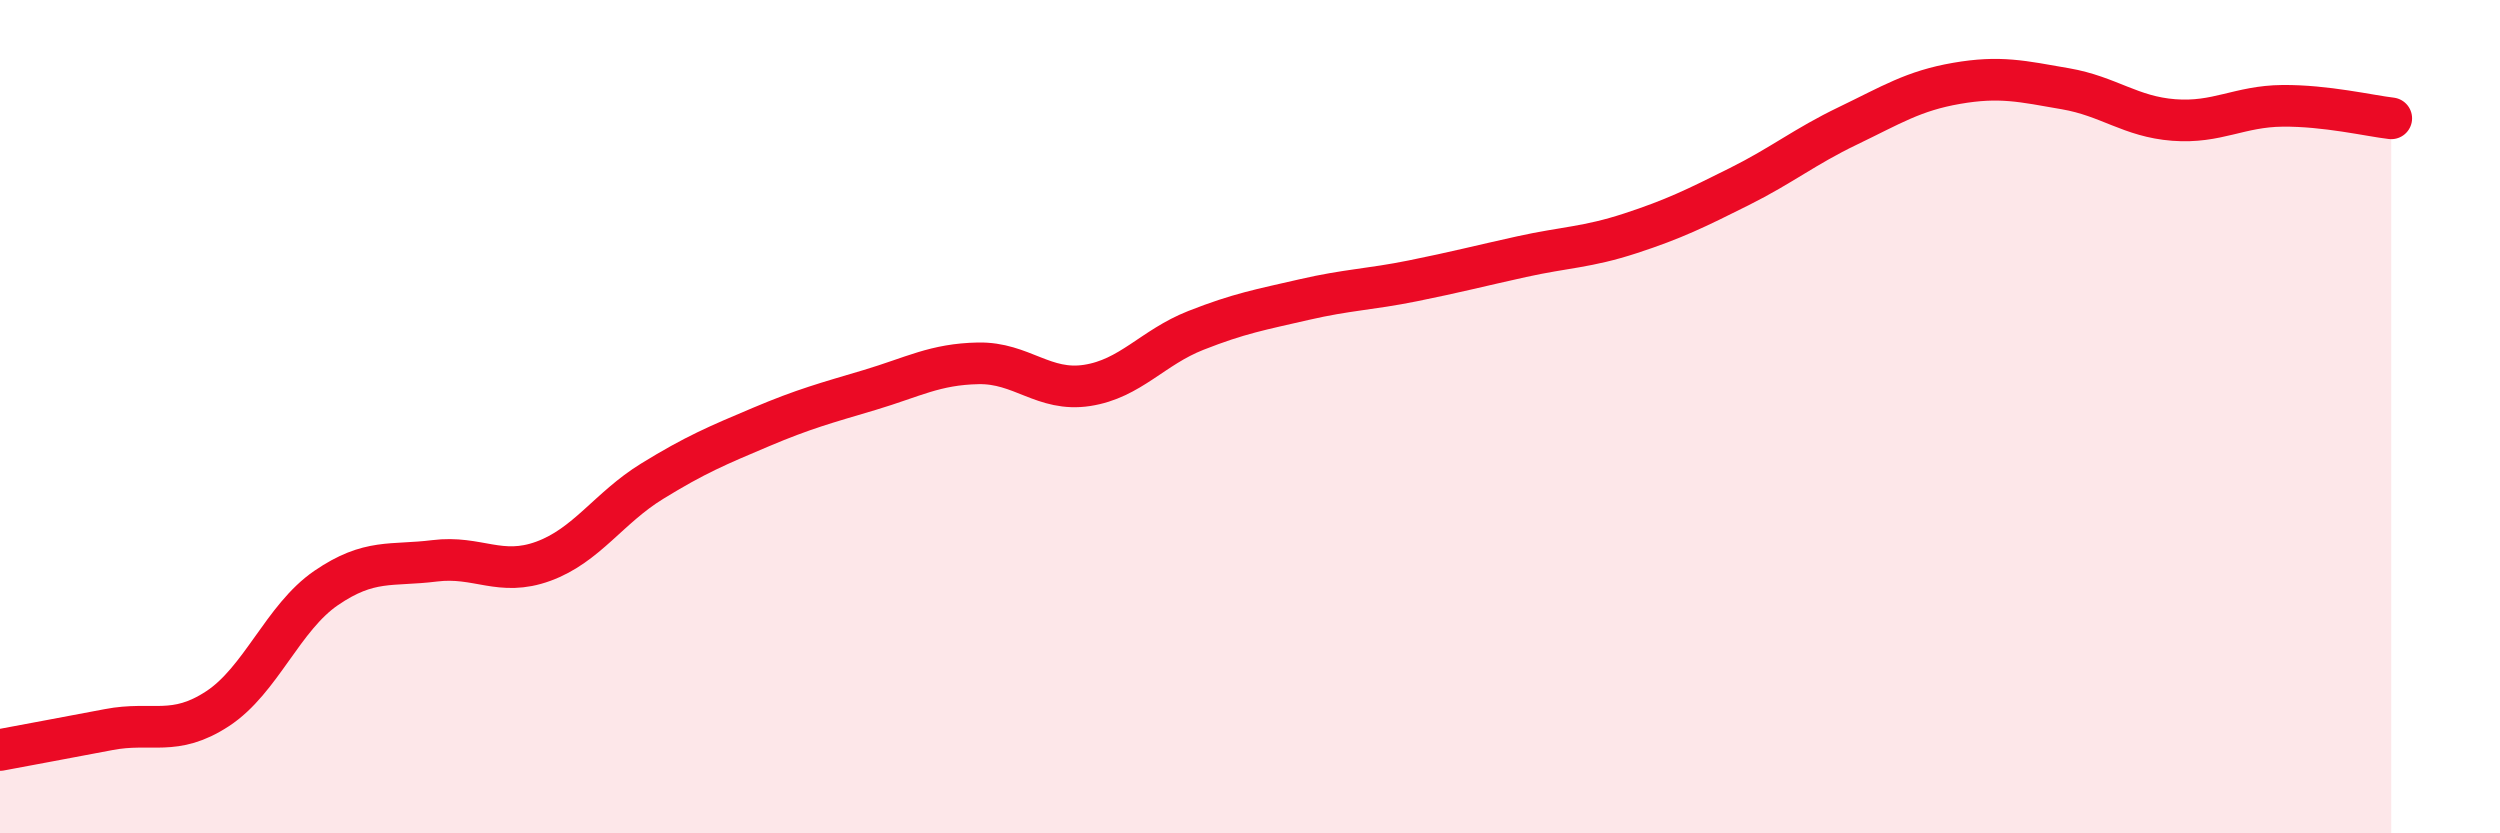
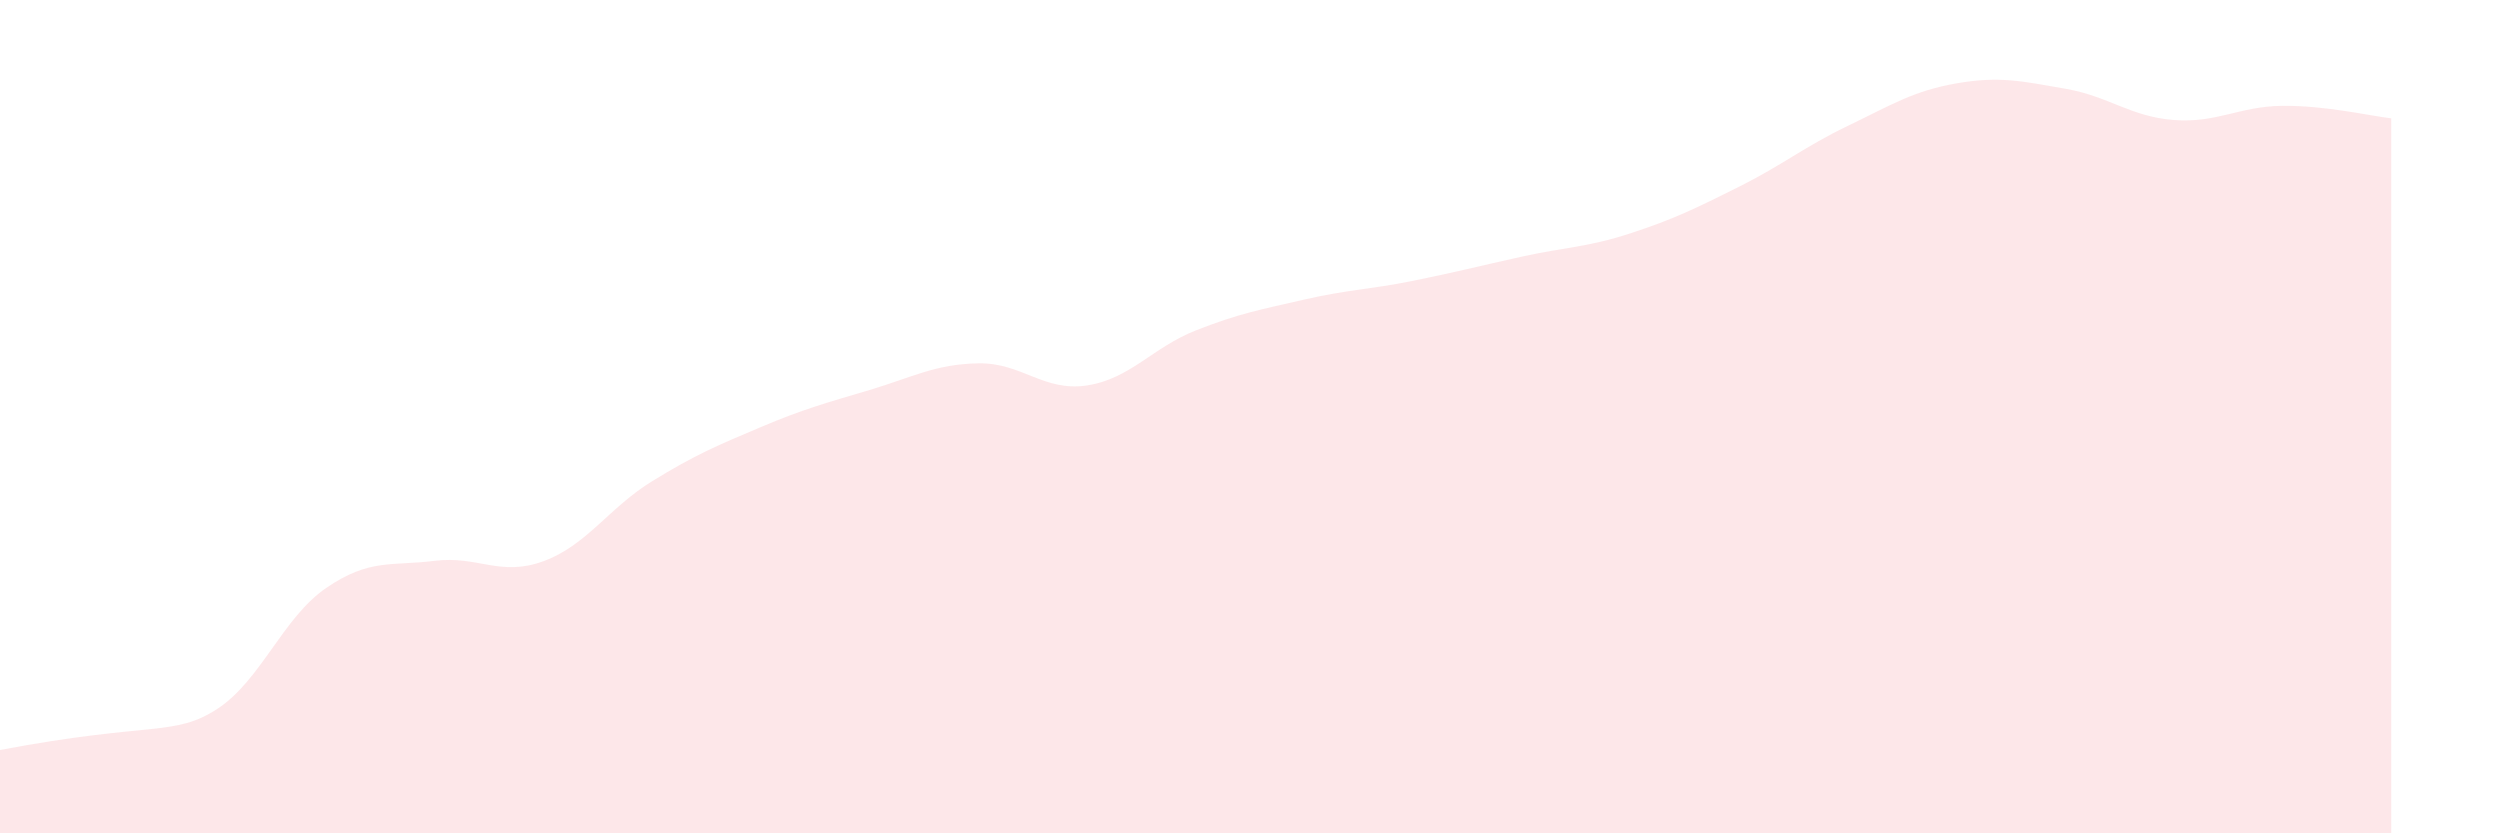
<svg xmlns="http://www.w3.org/2000/svg" width="60" height="20" viewBox="0 0 60 20">
-   <path d="M 0,18 C 0.52,17.9 1.57,17.71 2.61,17.51 C 3.65,17.31 4.18,17.69 5.22,17.01 C 6.26,16.33 6.79,14.82 7.83,14.11 C 8.87,13.4 9.39,13.59 10.43,13.46 C 11.47,13.33 12,13.85 13.04,13.47 C 14.08,13.09 14.61,12.19 15.65,11.55 C 16.69,10.91 17.22,10.69 18.26,10.25 C 19.3,9.81 19.83,9.67 20.87,9.36 C 21.91,9.05 22.44,8.74 23.48,8.72 C 24.52,8.7 25.05,9.41 26.09,9.25 C 27.13,9.09 27.66,8.34 28.7,7.93 C 29.74,7.52 30.26,7.43 31.3,7.19 C 32.34,6.95 32.87,6.95 33.91,6.74 C 34.95,6.53 35.48,6.39 36.52,6.16 C 37.56,5.93 38.09,5.94 39.13,5.6 C 40.17,5.26 40.7,5 41.74,4.48 C 42.78,3.96 43.31,3.52 44.35,3.02 C 45.39,2.52 45.92,2.18 46.96,2 C 48,1.82 48.53,1.95 49.57,2.13 C 50.61,2.31 51.13,2.8 52.17,2.88 C 53.21,2.96 53.74,2.55 54.78,2.54 C 55.82,2.53 56.87,2.78 57.39,2.84L57.39 20L0 20Z" fill="#EB0A25" opacity="0.1" stroke-linecap="round" stroke-linejoin="round" />
-   <path d="M 0,18 C 0.52,17.9 1.57,17.71 2.61,17.51 C 3.65,17.31 4.18,17.69 5.22,17.01 C 6.26,16.33 6.79,14.82 7.83,14.11 C 8.87,13.4 9.39,13.59 10.43,13.46 C 11.47,13.33 12,13.85 13.04,13.47 C 14.08,13.09 14.61,12.19 15.65,11.55 C 16.69,10.91 17.22,10.69 18.26,10.25 C 19.3,9.81 19.83,9.67 20.87,9.36 C 21.91,9.05 22.44,8.74 23.48,8.72 C 24.52,8.7 25.05,9.41 26.09,9.25 C 27.13,9.09 27.66,8.34 28.7,7.93 C 29.74,7.52 30.26,7.43 31.3,7.19 C 32.34,6.95 32.87,6.95 33.91,6.74 C 34.95,6.53 35.48,6.39 36.52,6.16 C 37.56,5.93 38.09,5.94 39.13,5.6 C 40.17,5.26 40.7,5 41.74,4.48 C 42.78,3.96 43.31,3.52 44.35,3.02 C 45.39,2.52 45.92,2.18 46.96,2 C 48,1.82 48.53,1.95 49.57,2.13 C 50.61,2.31 51.13,2.8 52.17,2.88 C 53.21,2.96 53.74,2.55 54.78,2.54 C 55.82,2.53 56.87,2.78 57.39,2.84" stroke="#EB0A25" stroke-width="1" fill="none" stroke-linecap="round" stroke-linejoin="round" />
+   <path d="M 0,18 C 3.65,17.31 4.18,17.69 5.22,17.01 C 6.26,16.33 6.79,14.82 7.83,14.11 C 8.87,13.4 9.39,13.59 10.43,13.46 C 11.47,13.33 12,13.85 13.04,13.47 C 14.08,13.09 14.61,12.19 15.65,11.55 C 16.69,10.91 17.22,10.69 18.26,10.25 C 19.3,9.81 19.83,9.67 20.87,9.36 C 21.91,9.05 22.44,8.74 23.48,8.72 C 24.52,8.7 25.05,9.41 26.09,9.25 C 27.13,9.09 27.66,8.34 28.7,7.93 C 29.74,7.52 30.26,7.43 31.3,7.19 C 32.34,6.95 32.87,6.95 33.91,6.74 C 34.95,6.53 35.48,6.39 36.52,6.16 C 37.56,5.93 38.09,5.94 39.13,5.6 C 40.17,5.26 40.7,5 41.74,4.48 C 42.78,3.96 43.31,3.52 44.35,3.02 C 45.39,2.52 45.92,2.18 46.96,2 C 48,1.82 48.53,1.95 49.57,2.13 C 50.61,2.31 51.13,2.8 52.17,2.88 C 53.21,2.96 53.74,2.55 54.78,2.54 C 55.82,2.53 56.87,2.78 57.39,2.84L57.39 20L0 20Z" fill="#EB0A25" opacity="0.1" stroke-linecap="round" stroke-linejoin="round" />
</svg>